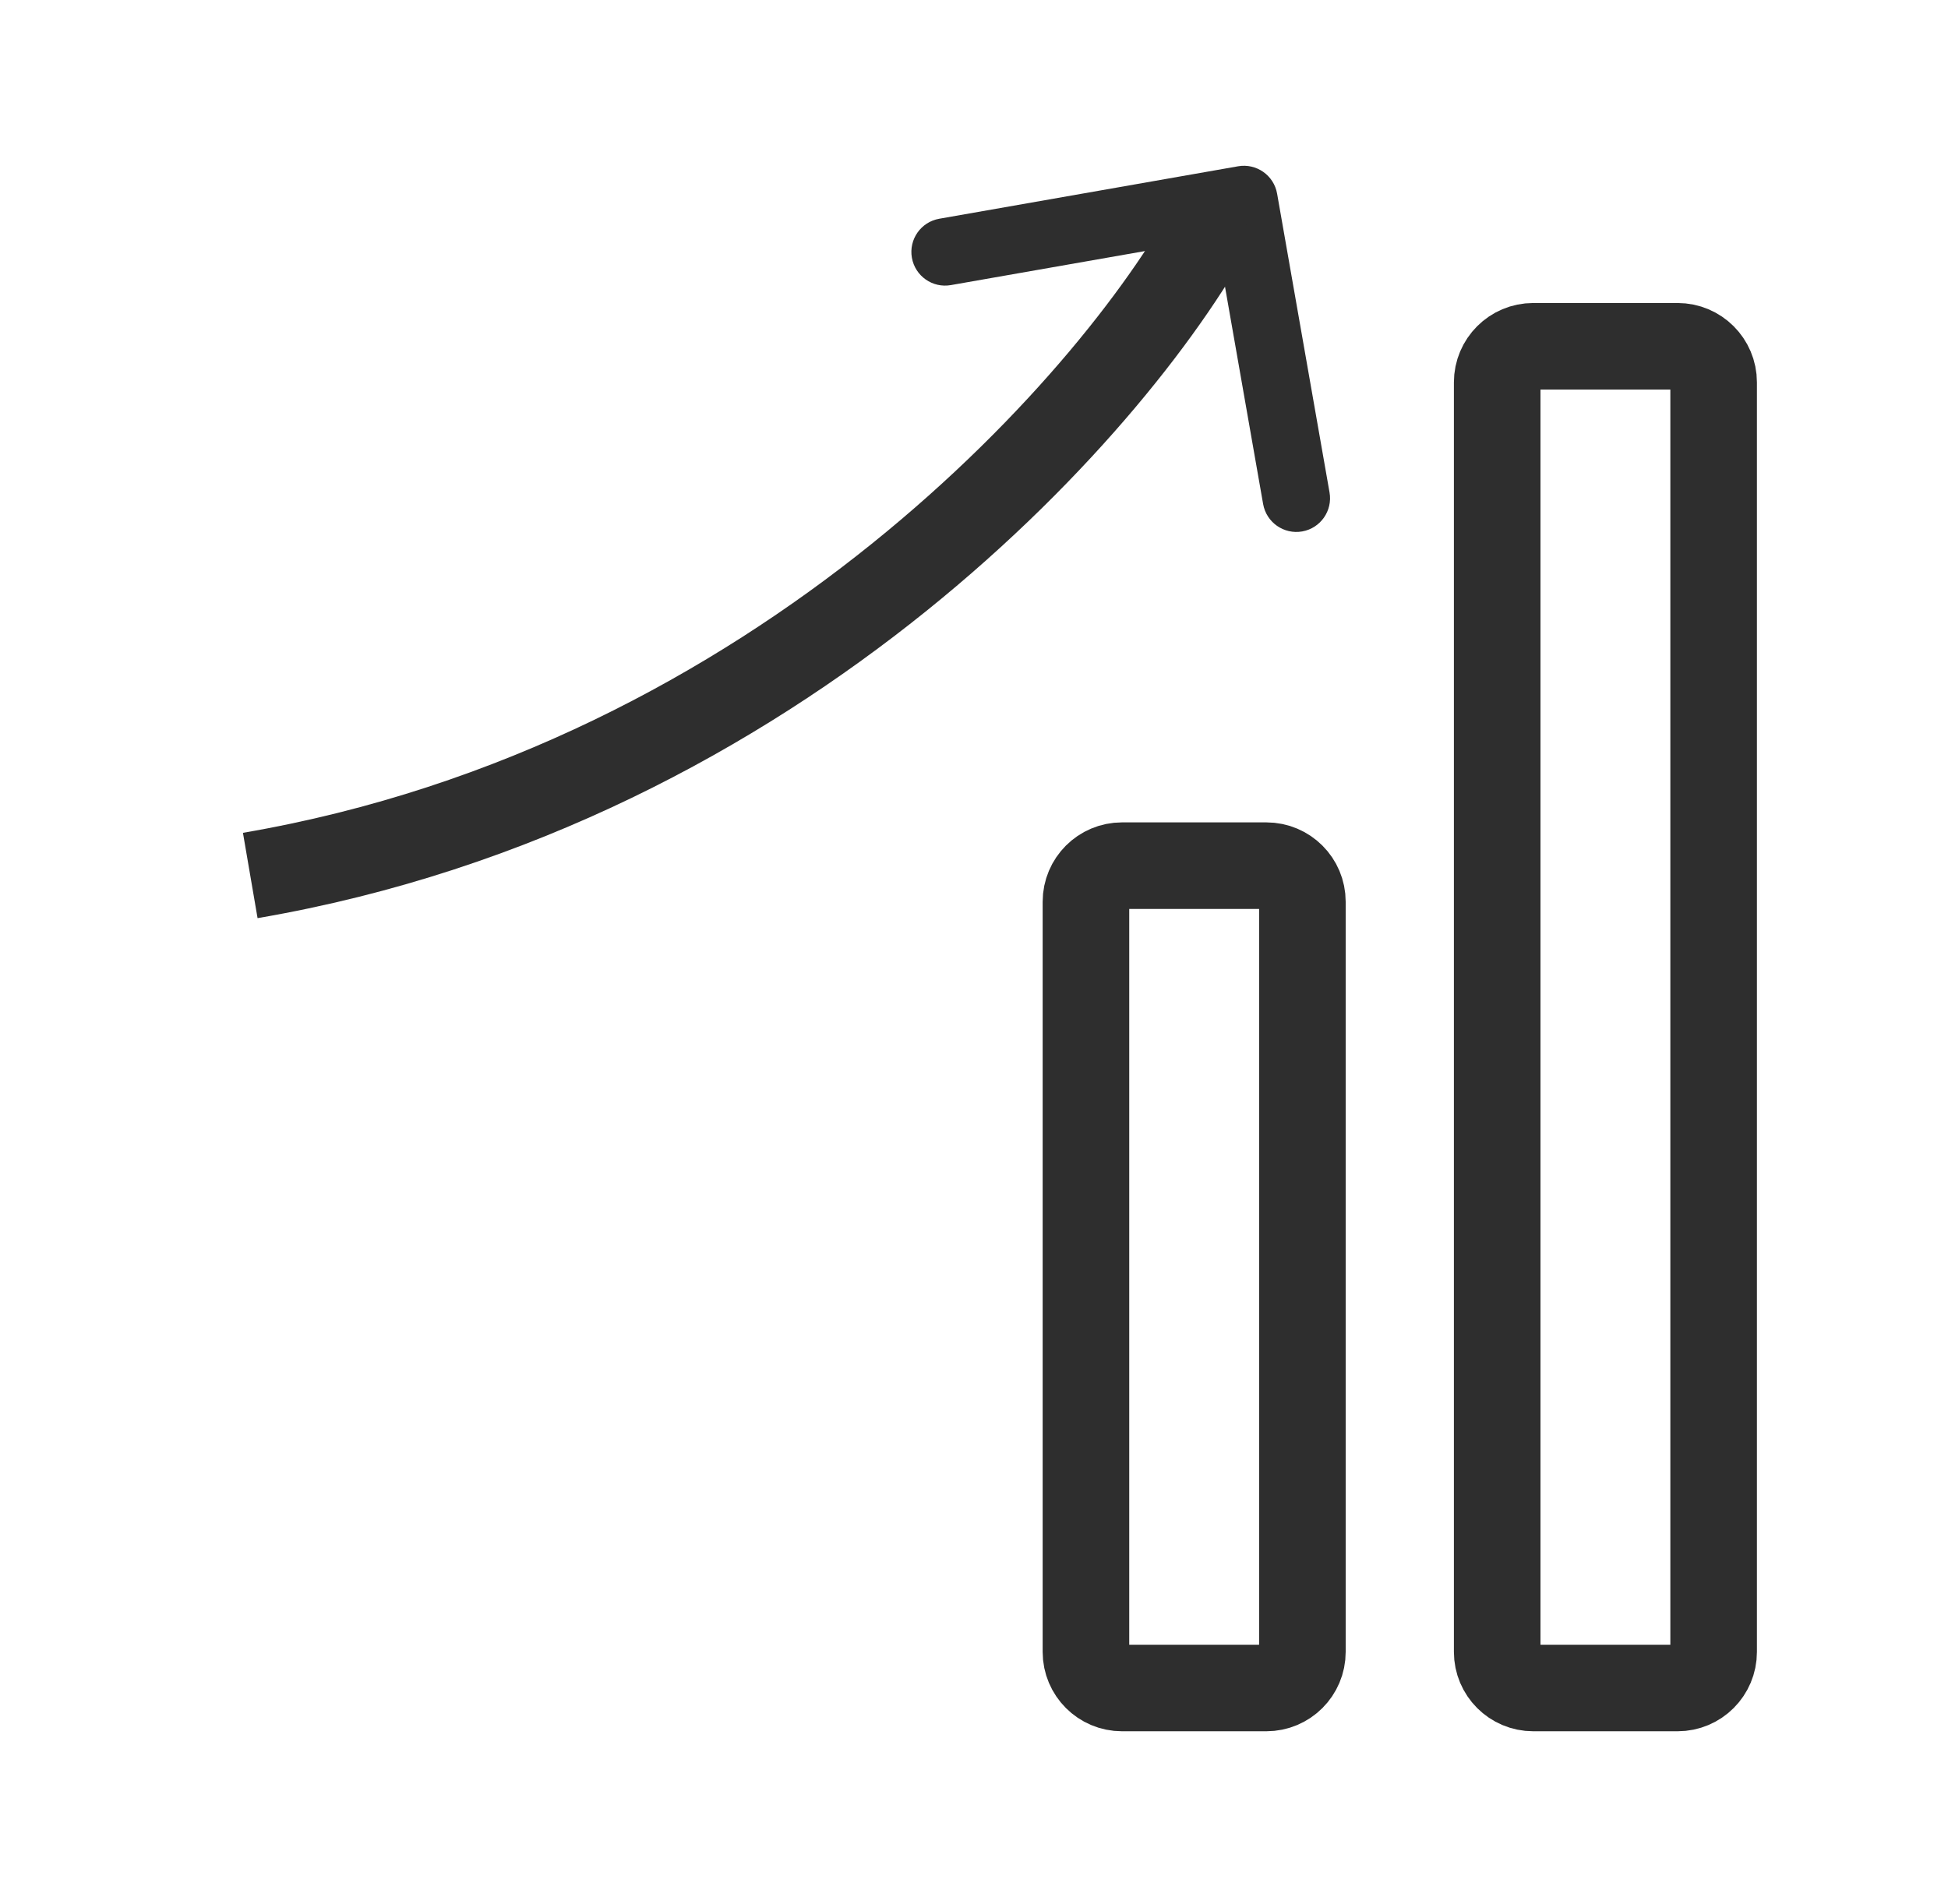
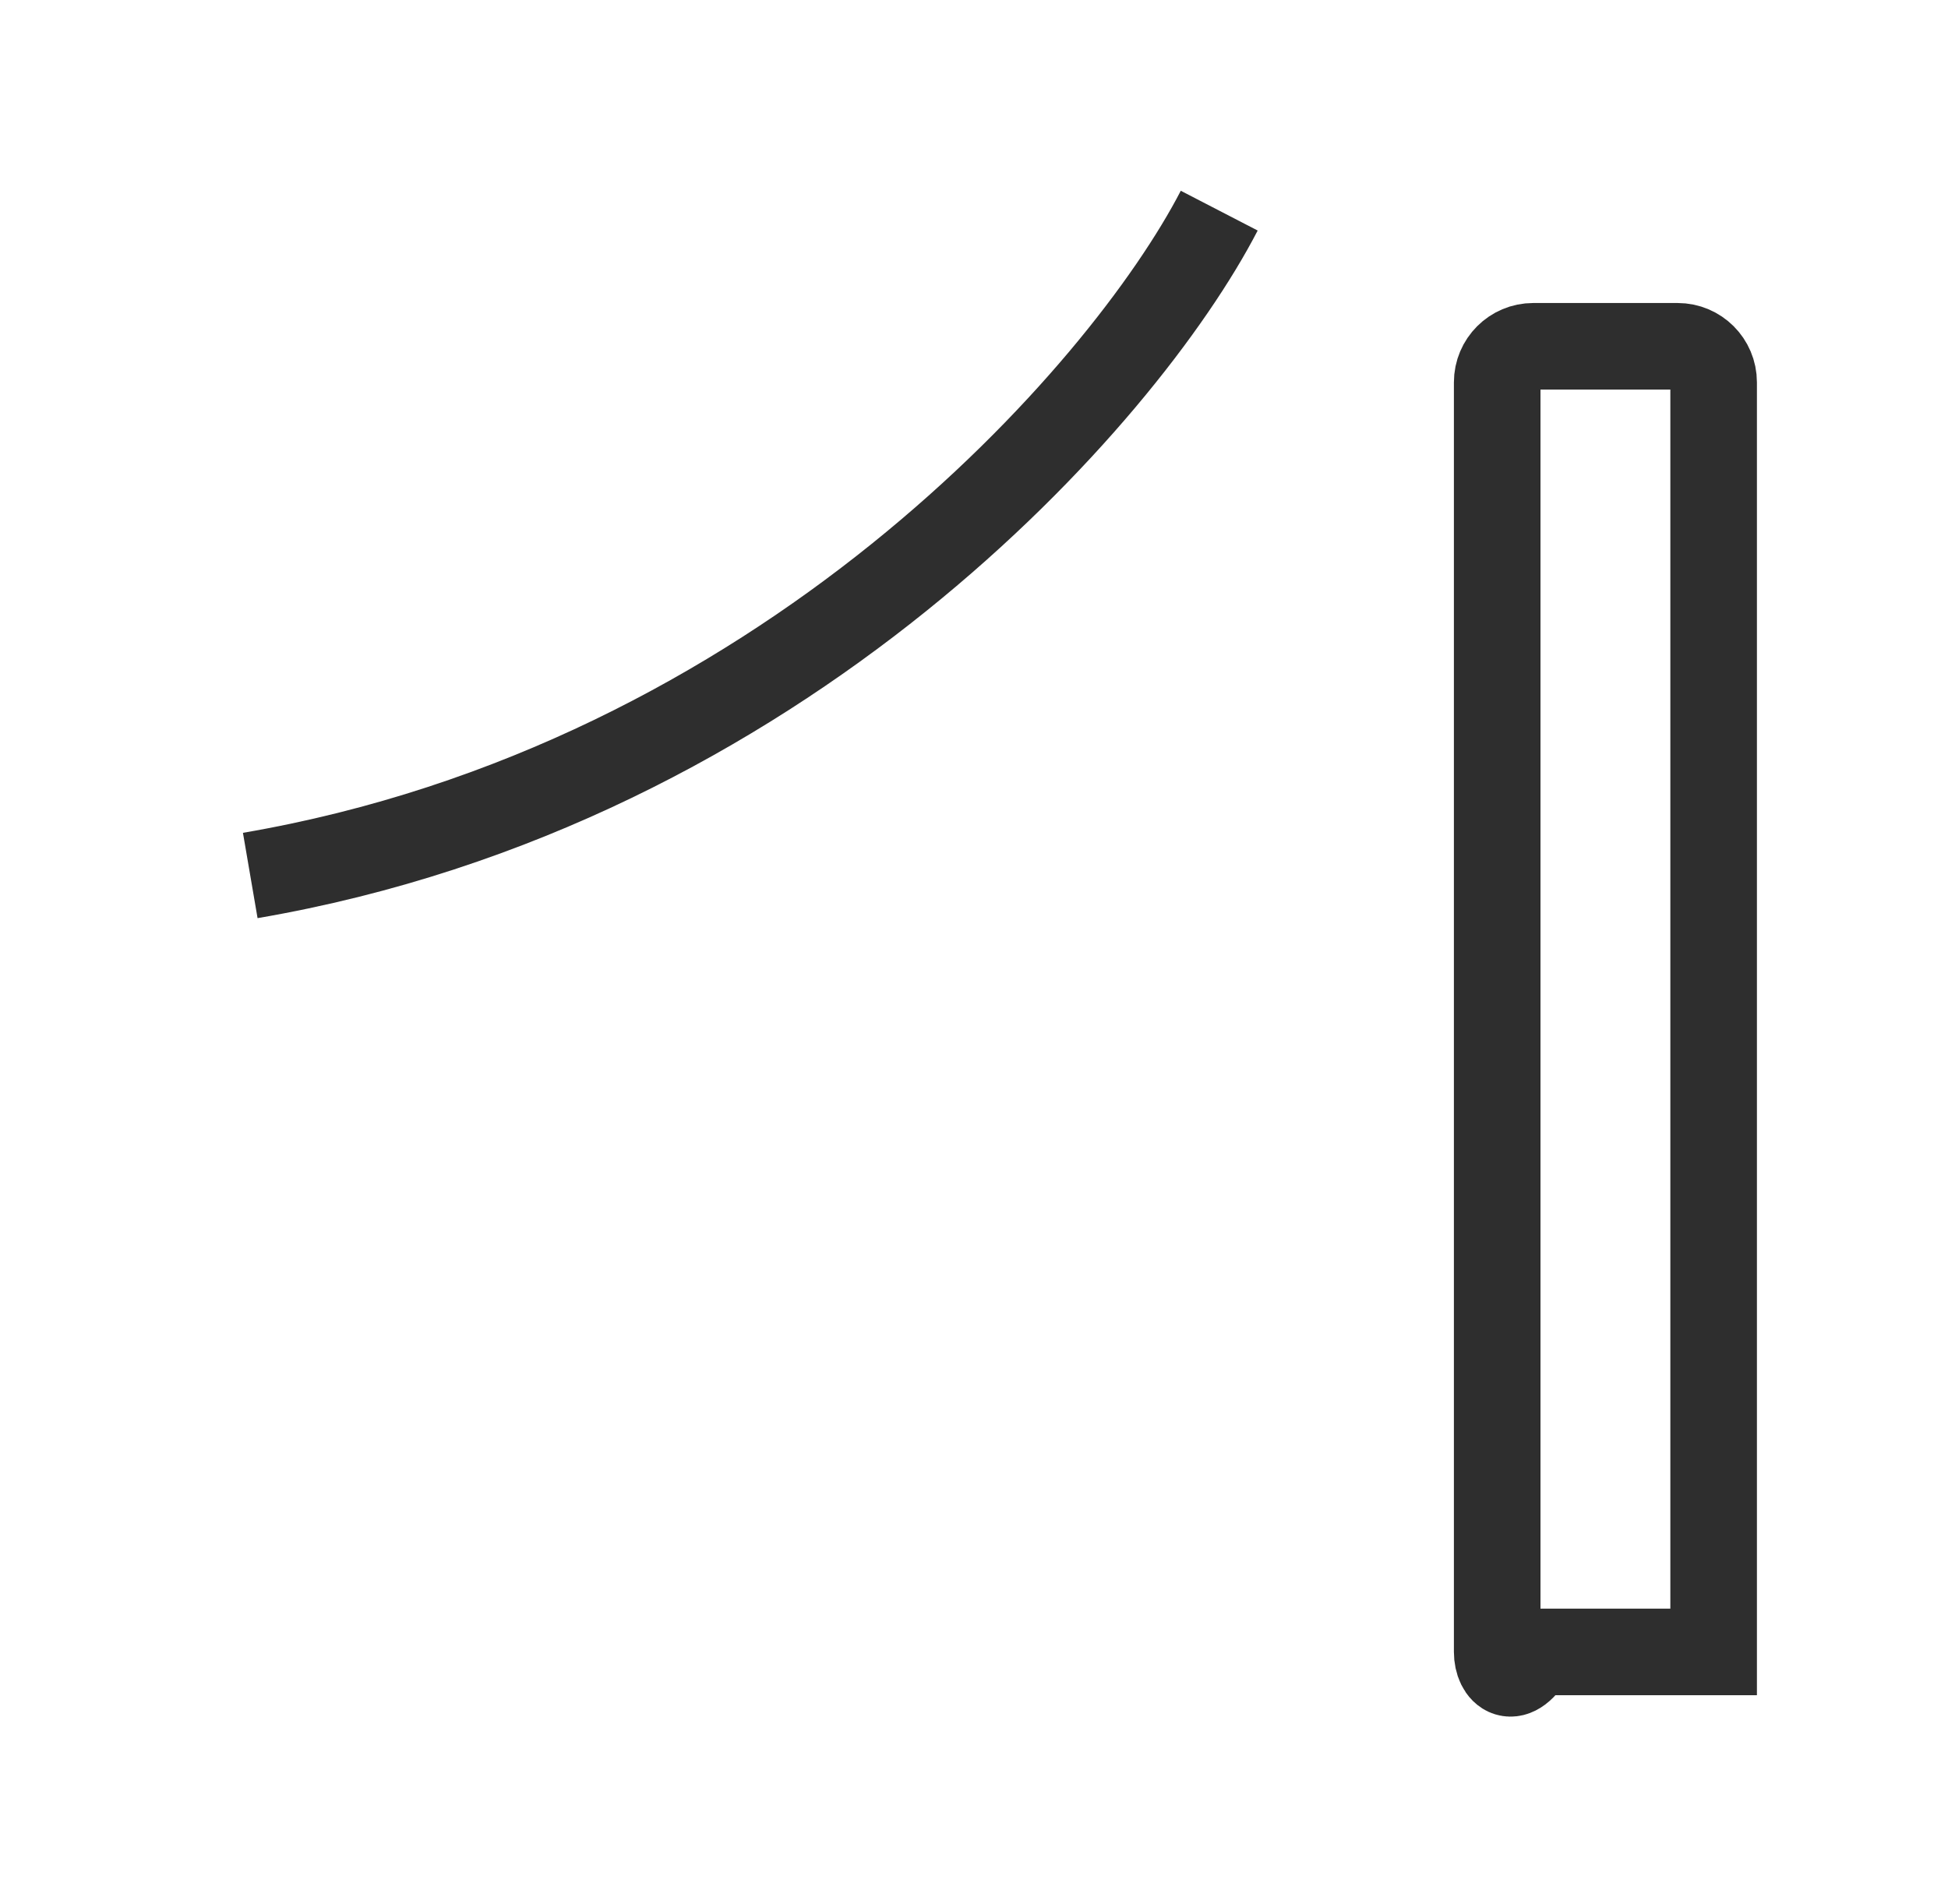
<svg xmlns="http://www.w3.org/2000/svg" width="45" height="44" viewBox="0 0 45 44" fill="none">
  <mask id="path-1-inside-1_43616_15824" fill="white">
    <rect x="5.086" y="27.001" width="7" height="13" rx="1.833" />
  </mask>
-   <rect x="5.086" y="27.001" width="7" height="13" rx="1.833" stroke="#2E2E2E" stroke-width="4" mask="url(#path-1-inside-1_43616_15824)" />
  <mask id="path-2-inside-2_43616_15824" fill="white">
    <rect x="14.586" y="21.001" width="7" height="19" rx="1.833" />
  </mask>
-   <rect x="14.586" y="21.001" width="7" height="19" rx="1.833" stroke="#2E2E2E" stroke-width="4" mask="url(#path-2-inside-2_43616_15824)" />
-   <path d="M25.086 20.834C25.086 20.374 25.459 20.001 25.919 20.001H29.253C29.713 20.001 30.086 20.374 30.086 20.834V38.168C30.086 38.628 29.713 39.001 29.253 39.001H25.919C25.459 39.001 25.086 38.628 25.086 38.168V20.834Z" stroke="#2E2E2E" stroke-width="2" />
-   <path d="M34.586 8.834C34.586 8.374 34.959 8.001 35.419 8.001H38.753C39.213 8.001 39.586 8.374 39.586 8.834V38.168C39.586 38.628 39.213 39.001 38.753 39.001H35.419C34.959 39.001 34.586 38.628 34.586 38.168V8.834Z" stroke="#2E2E2E" stroke-width="2" />
-   <path fill-rule="evenodd" clip-rule="evenodd" d="M29.502 4.475C29.428 4.051 29.024 3.768 28.601 3.842L21.698 5.054C21.274 5.128 20.991 5.531 21.065 5.955C21.14 6.379 21.543 6.662 21.967 6.587L28.103 5.511L29.179 11.646C29.254 12.07 29.657 12.353 30.081 12.279C30.504 12.205 30.788 11.801 30.713 11.377L29.502 4.475Z" fill="#2E2E2E" />
+   <path d="M34.586 8.834C34.586 8.374 34.959 8.001 35.419 8.001H38.753C39.213 8.001 39.586 8.374 39.586 8.834V38.168H35.419C34.959 39.001 34.586 38.628 34.586 38.168V8.834Z" stroke="#2E2E2E" stroke-width="2" />
  <path d="M28.165 4.867C25.97 9.11 18.07 18.122 5.781 20.228" stroke="#2E2E2E" stroke-width="2" />
</svg>